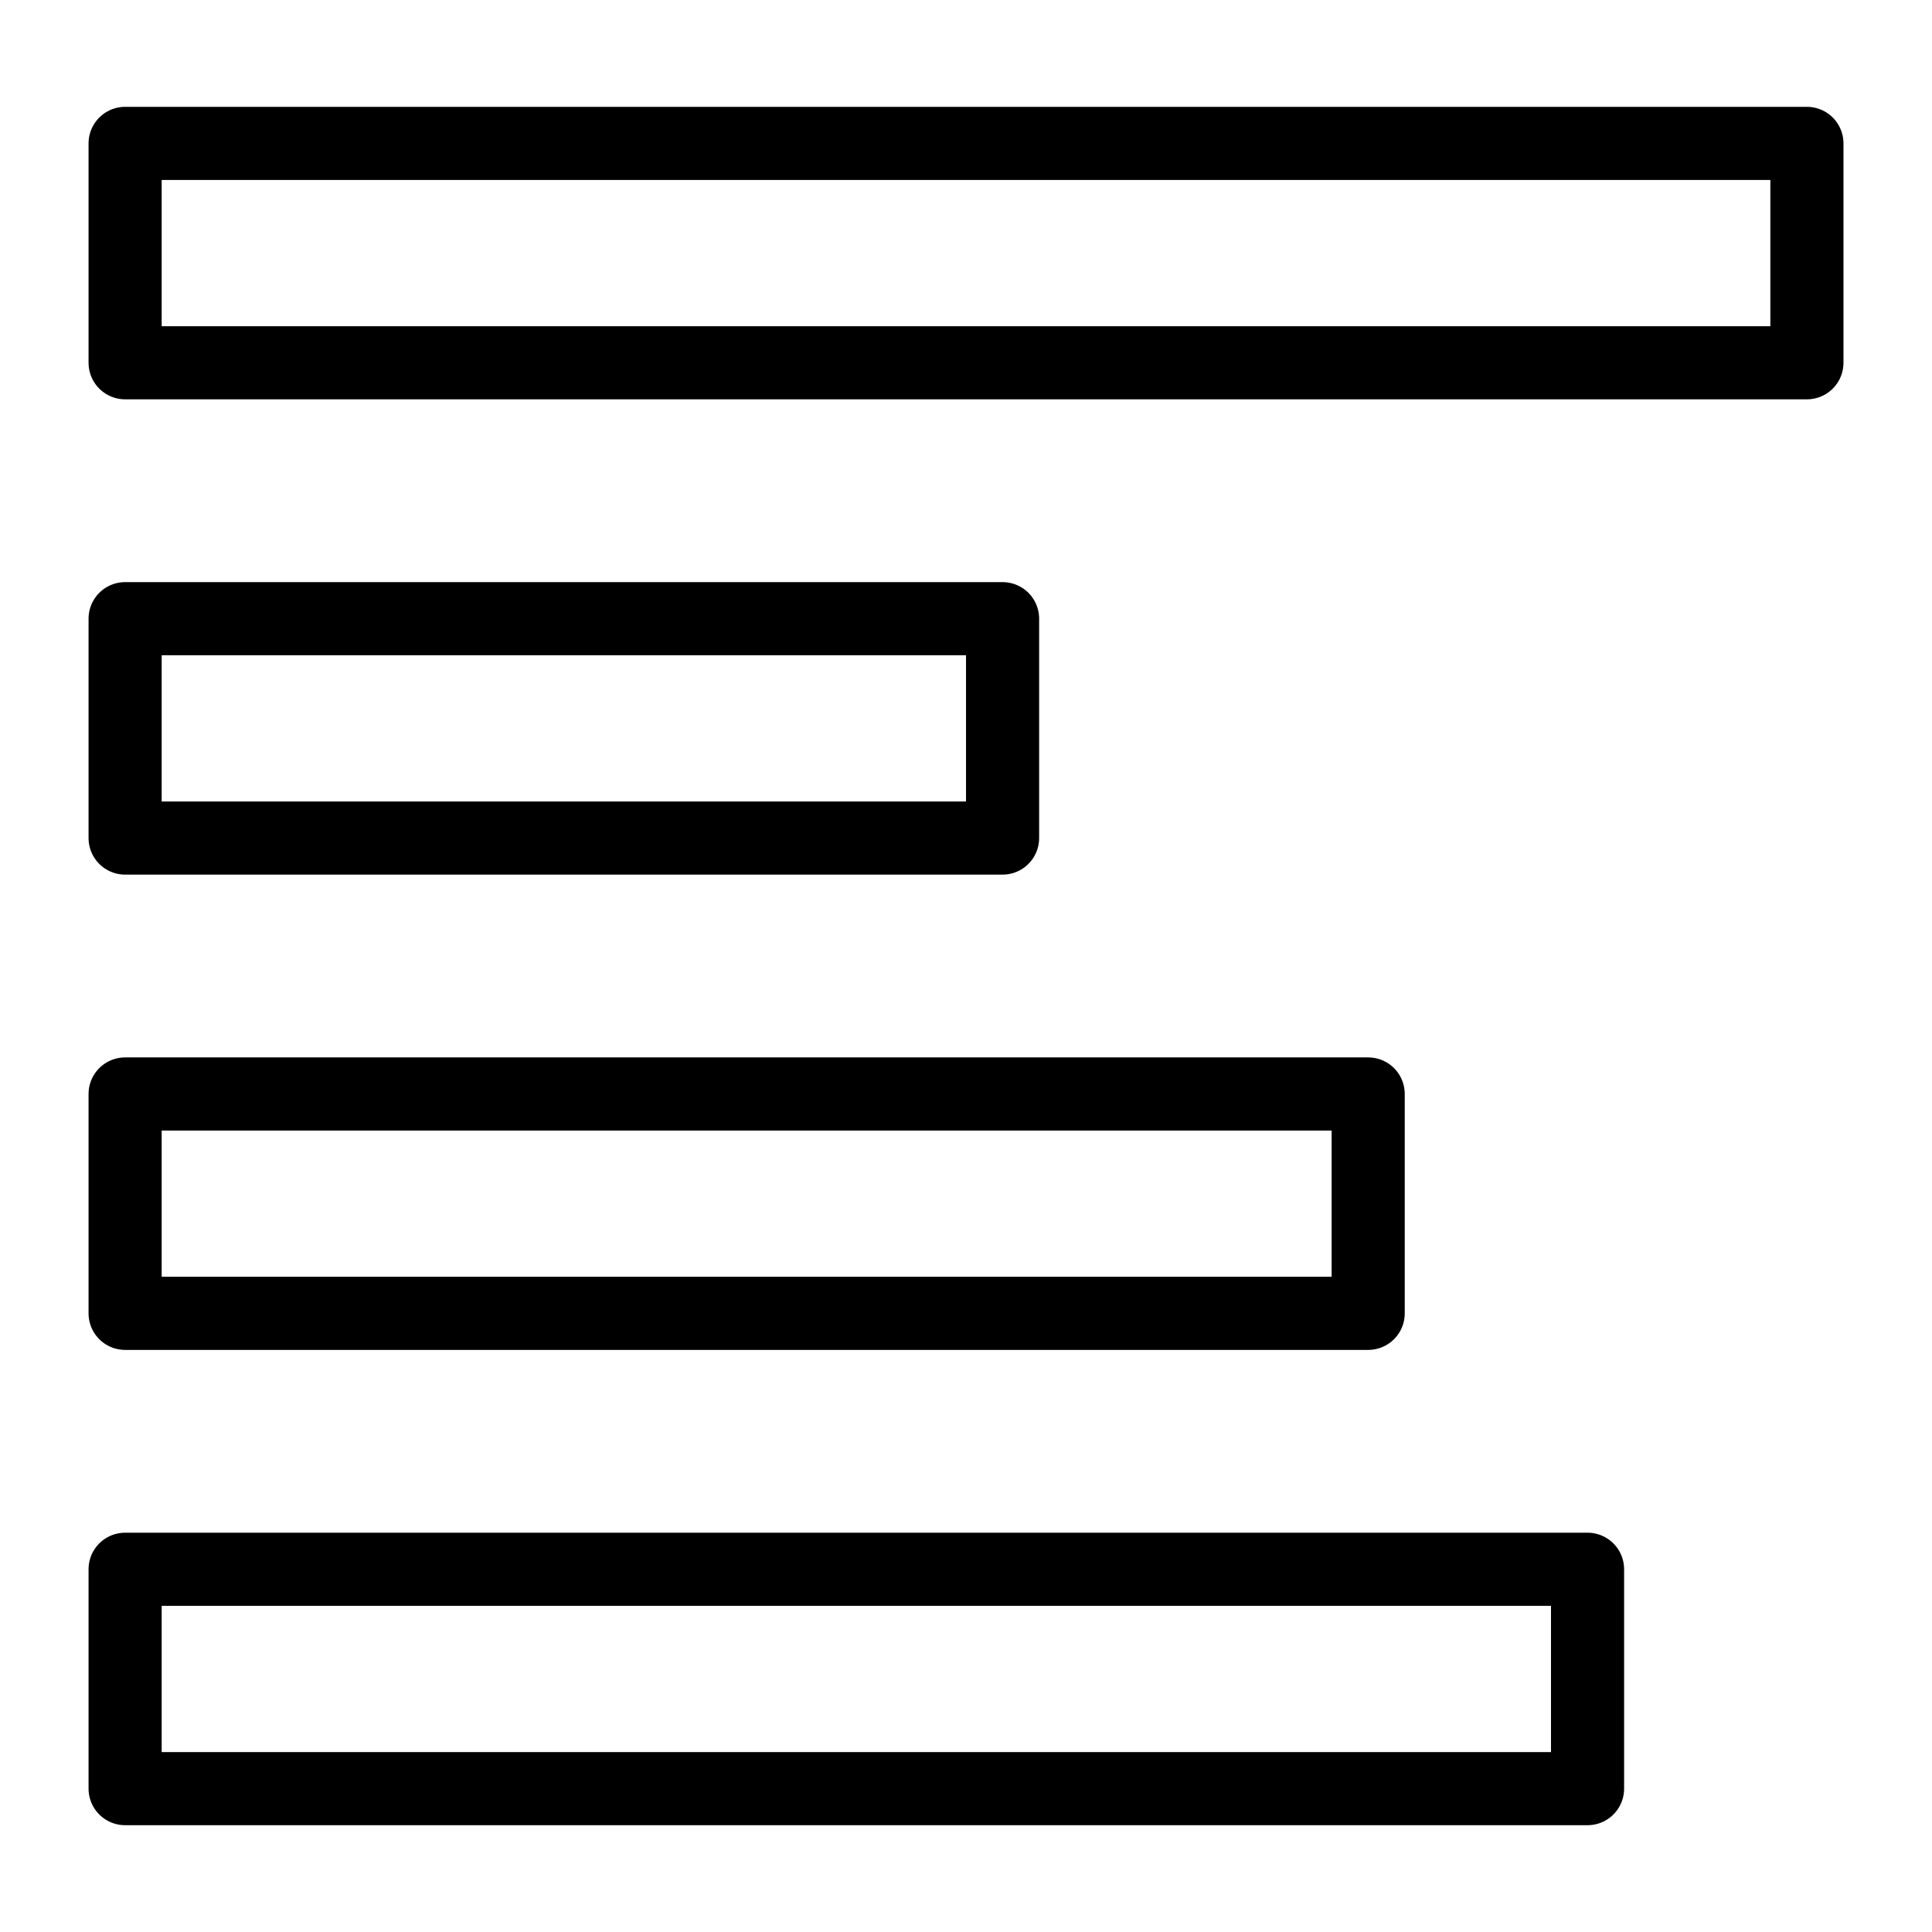
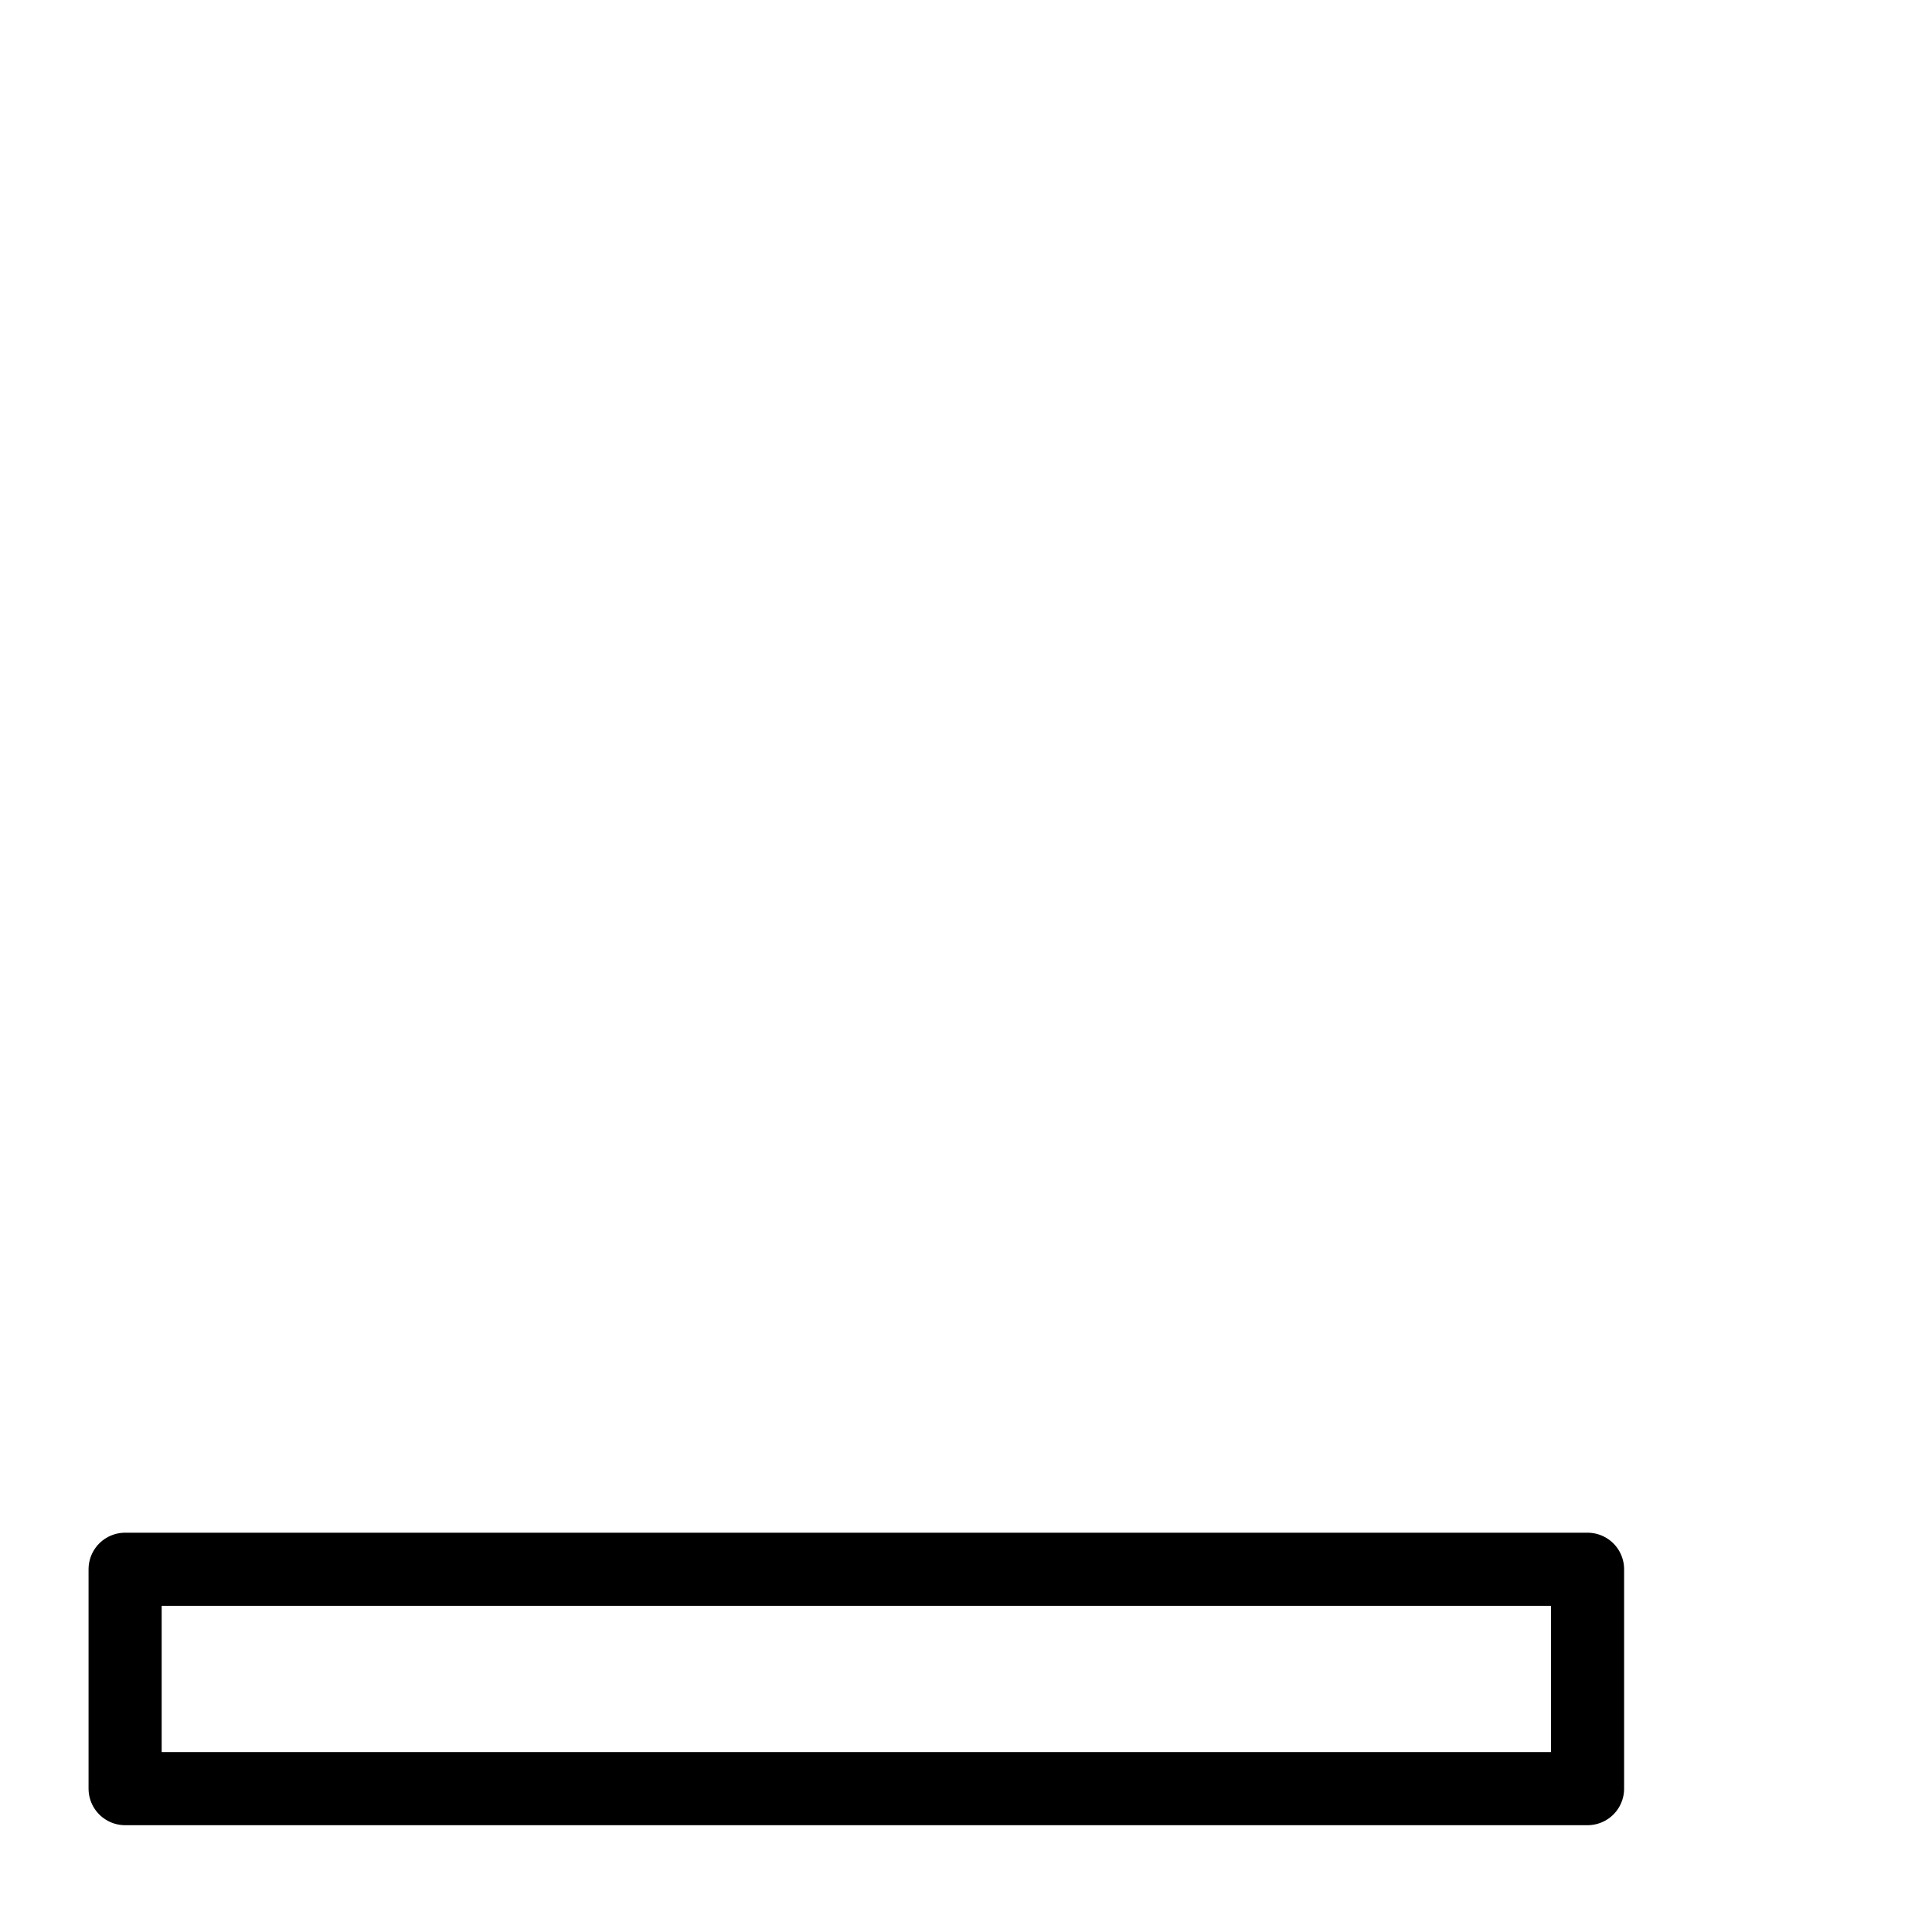
<svg xmlns="http://www.w3.org/2000/svg" width="800px" height="800px" version="1.1" viewBox="144 144 512 512">
  <g fill="none" stroke="#000000" stroke-linecap="round" stroke-linejoin="round" stroke-miterlimit="10" stroke-width="2">
-     <path transform="matrix(9.689 0 0 9.689 148.09 148.09)" d="m3 3.5h46v6h-46z" />
-     <path transform="matrix(9.689 0 0 9.689 148.09 148.09)" d="m3 16.5h24v6h-24z" />
-     <path transform="matrix(9.689 0 0 9.689 148.09 148.09)" d="m3 29.5h34v6h-34z" />
    <path transform="matrix(9.689 0 0 9.689 148.09 148.09)" d="m3 42.5h40v6h-40z" />
  </g>
</svg>